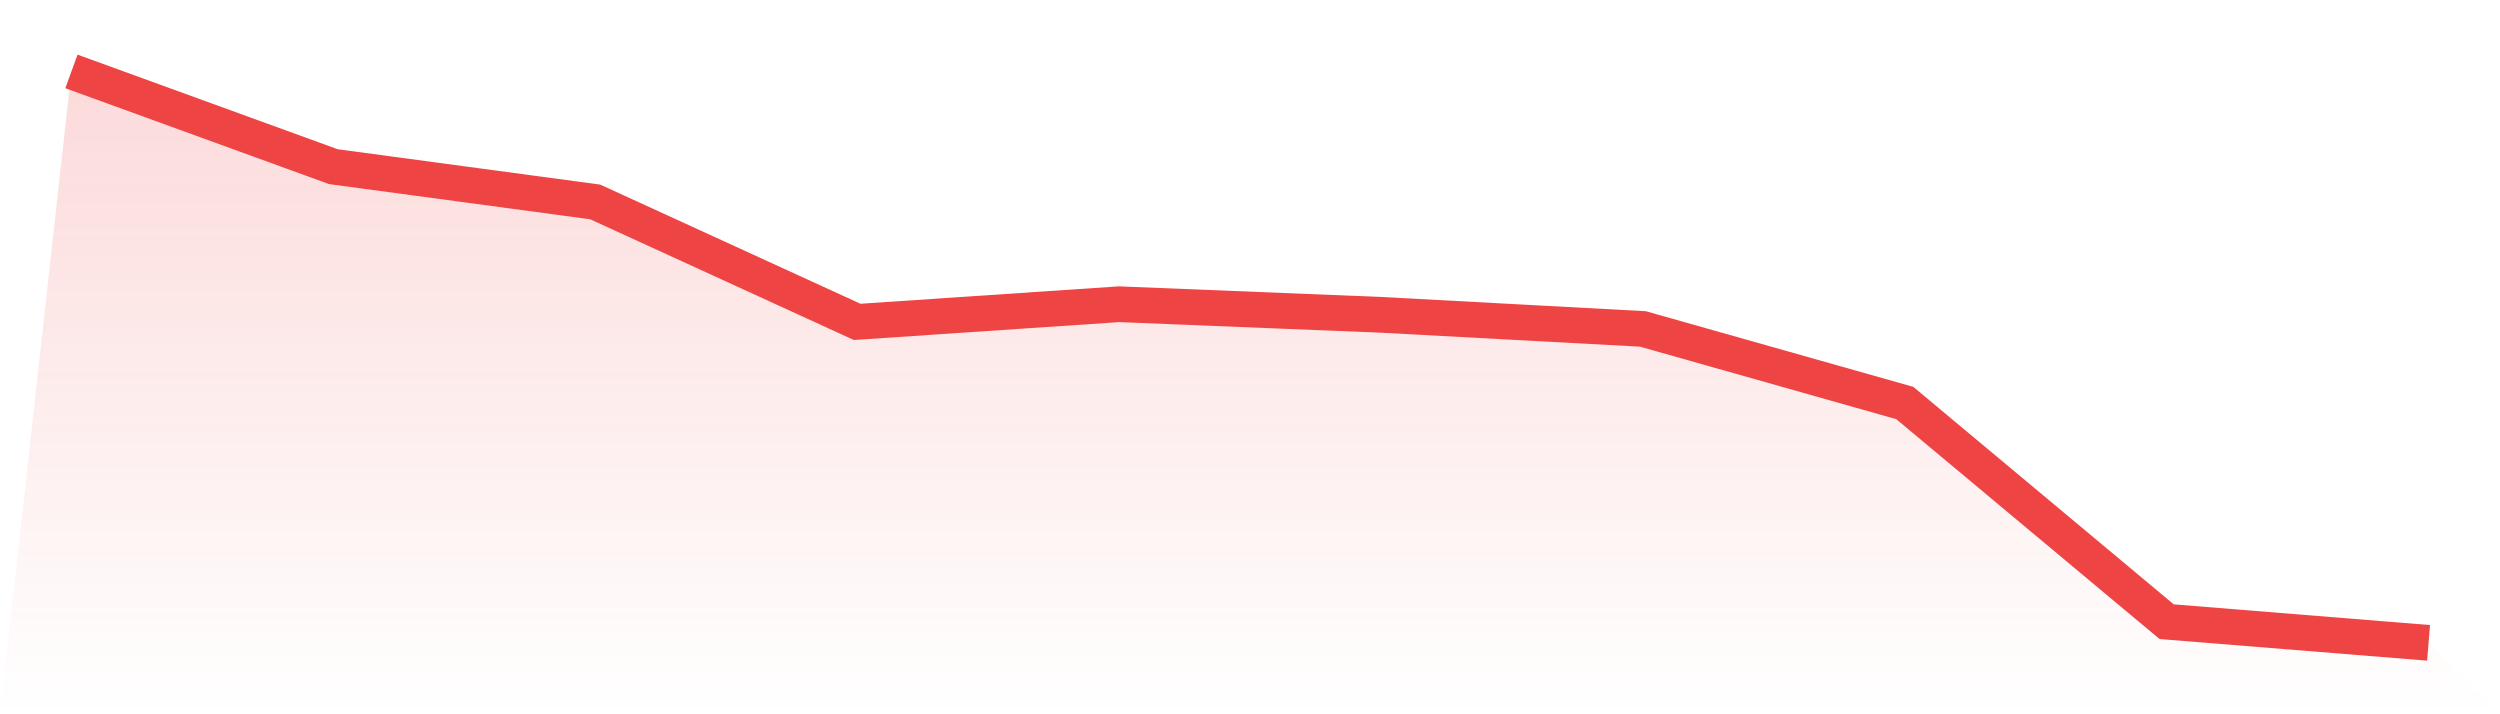
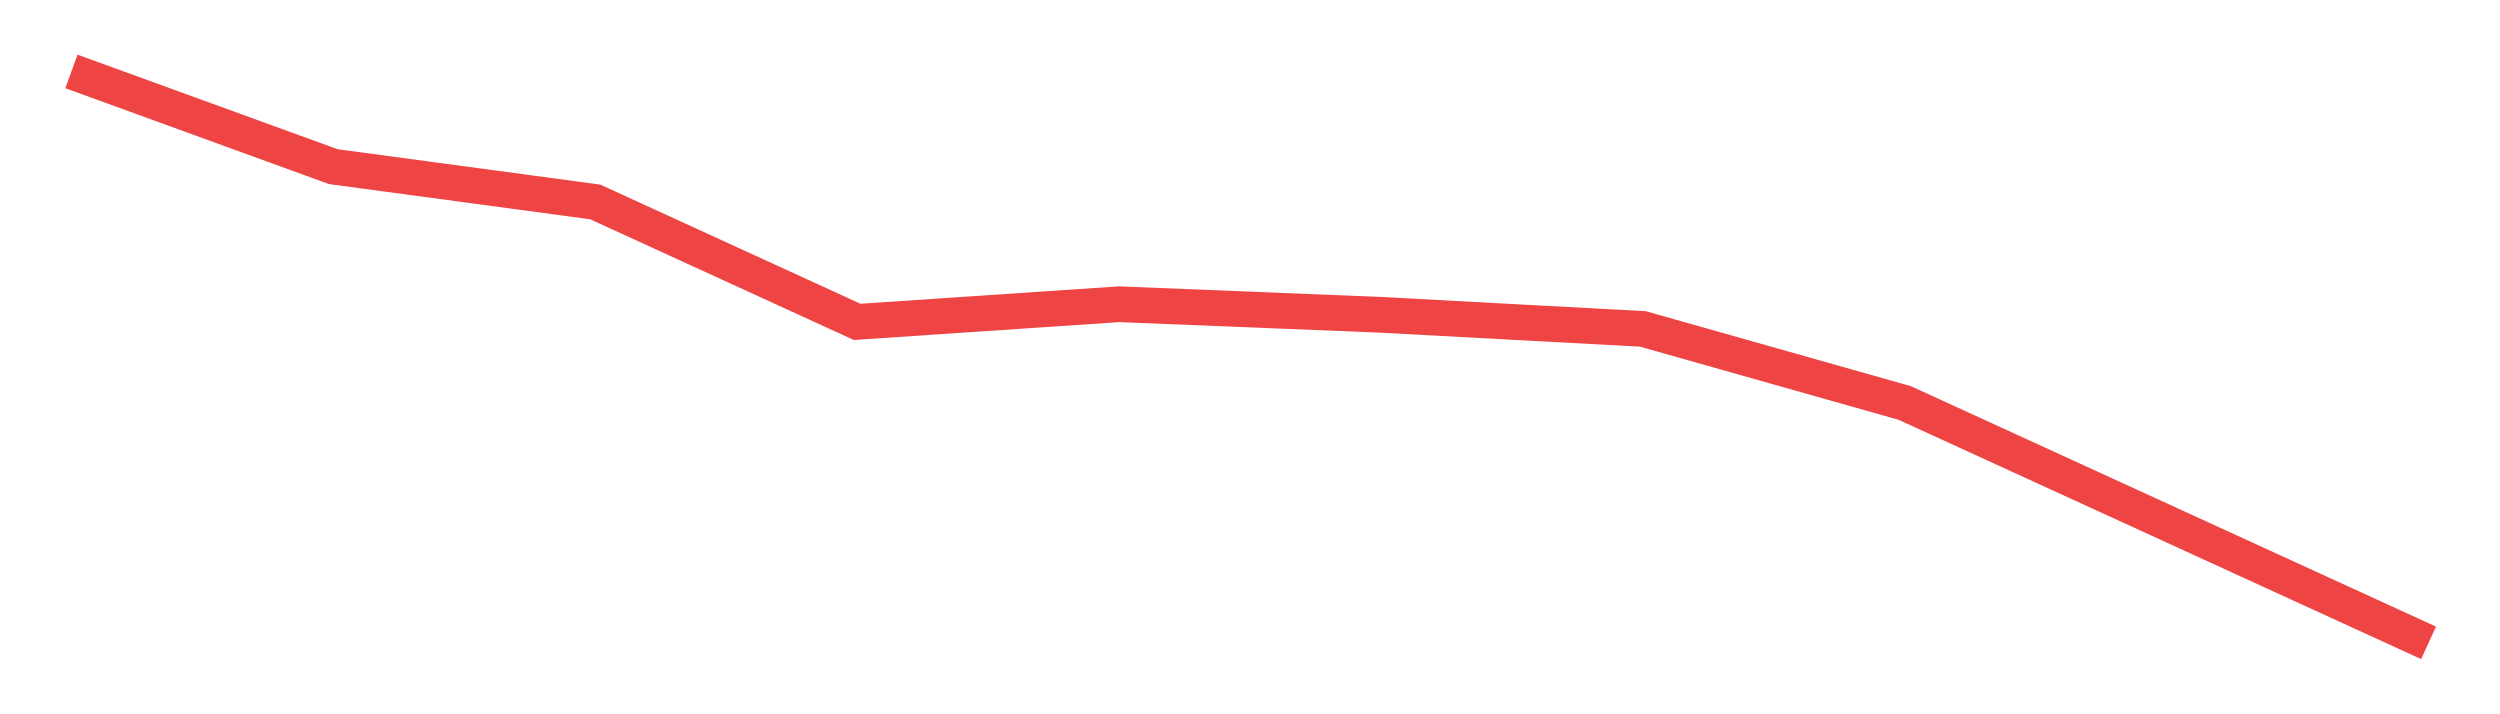
<svg xmlns="http://www.w3.org/2000/svg" viewBox="0 0 140 40">
  <defs>
    <linearGradient id="gradient" x1="0" x2="0" y1="0" y2="1">
      <stop offset="0%" stop-color="#ef4444" stop-opacity="0.2" />
      <stop offset="100%" stop-color="#ef4444" stop-opacity="0" />
    </linearGradient>
  </defs>
-   <path d="M4,4 L4,4 L18.667,9.333 L33.333,11.309 L48,18.025 L62.667,17.037 L77.333,17.63 L92,18.42 L106.667,22.568 L121.333,34.815 L136,36 L140,40 L0,40 z" fill="url(#gradient)" />
-   <path d="M4,4 L4,4 L18.667,9.333 L33.333,11.309 L48,18.025 L62.667,17.037 L77.333,17.63 L92,18.42 L106.667,22.568 L121.333,34.815 L136,36" fill="none" stroke="#ef4444" stroke-width="2" />
+   <path d="M4,4 L4,4 L18.667,9.333 L33.333,11.309 L48,18.025 L62.667,17.037 L77.333,17.63 L92,18.42 L106.667,22.568 L136,36" fill="none" stroke="#ef4444" stroke-width="2" />
</svg>